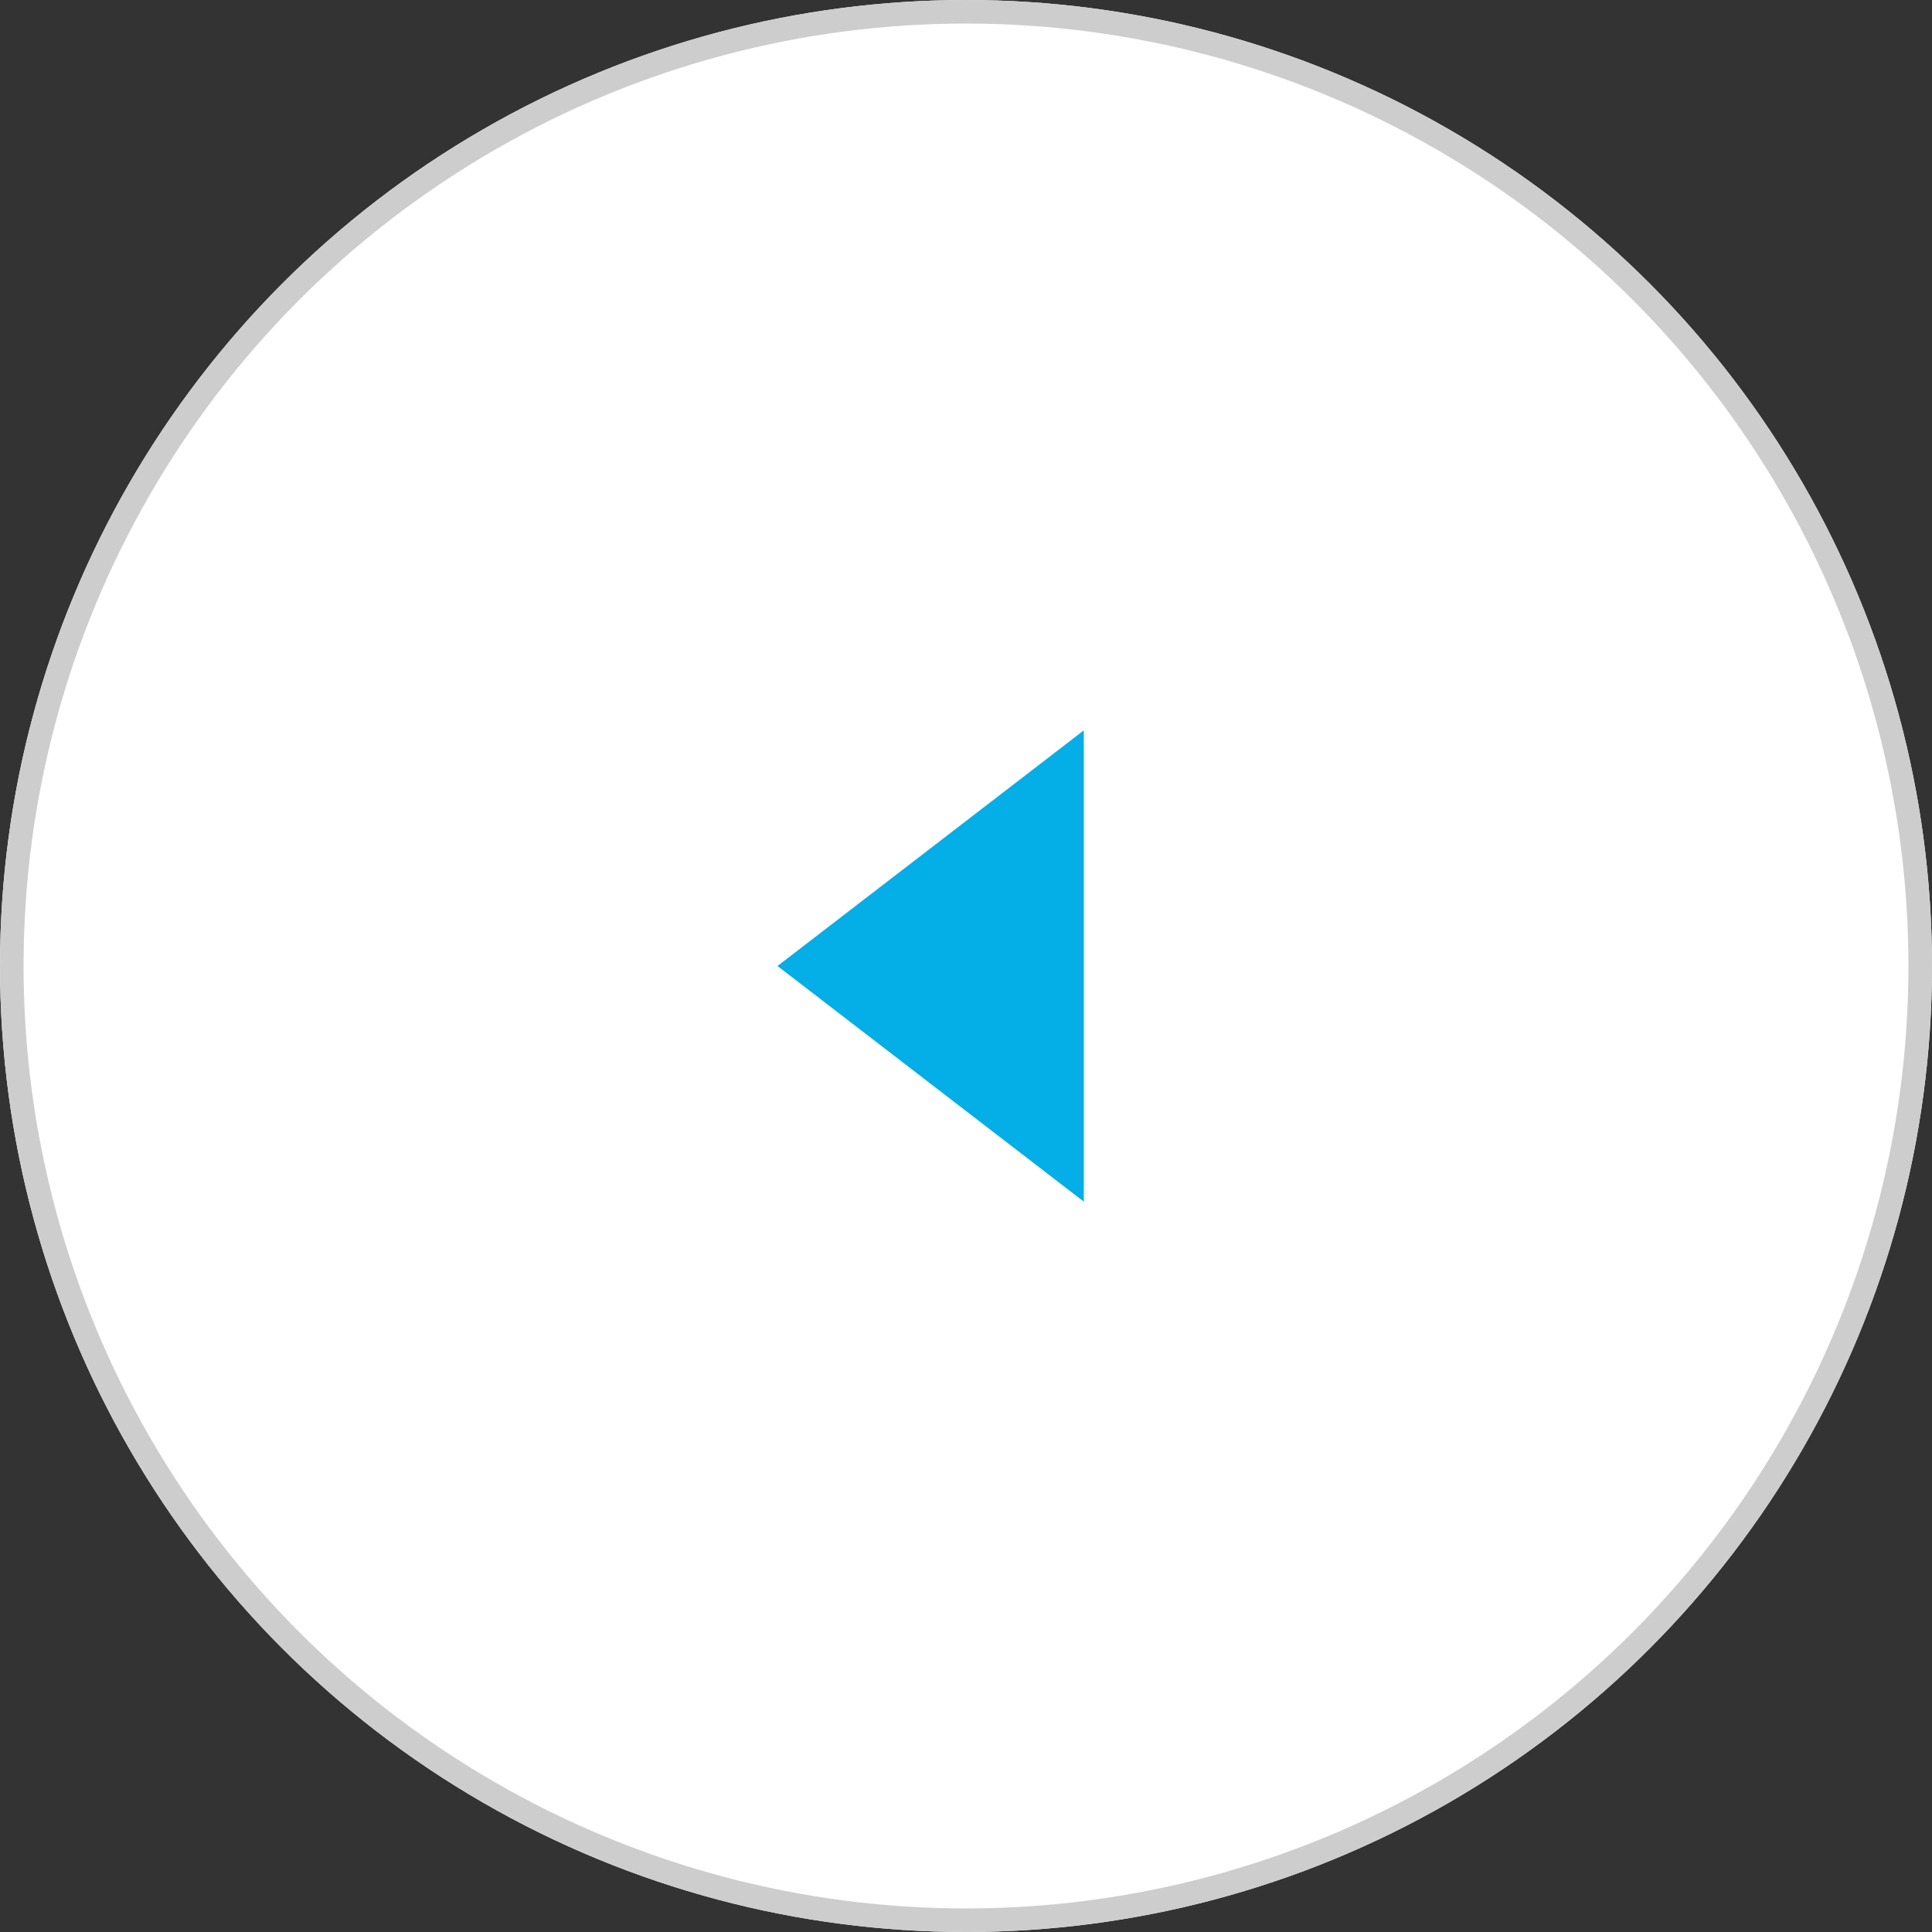
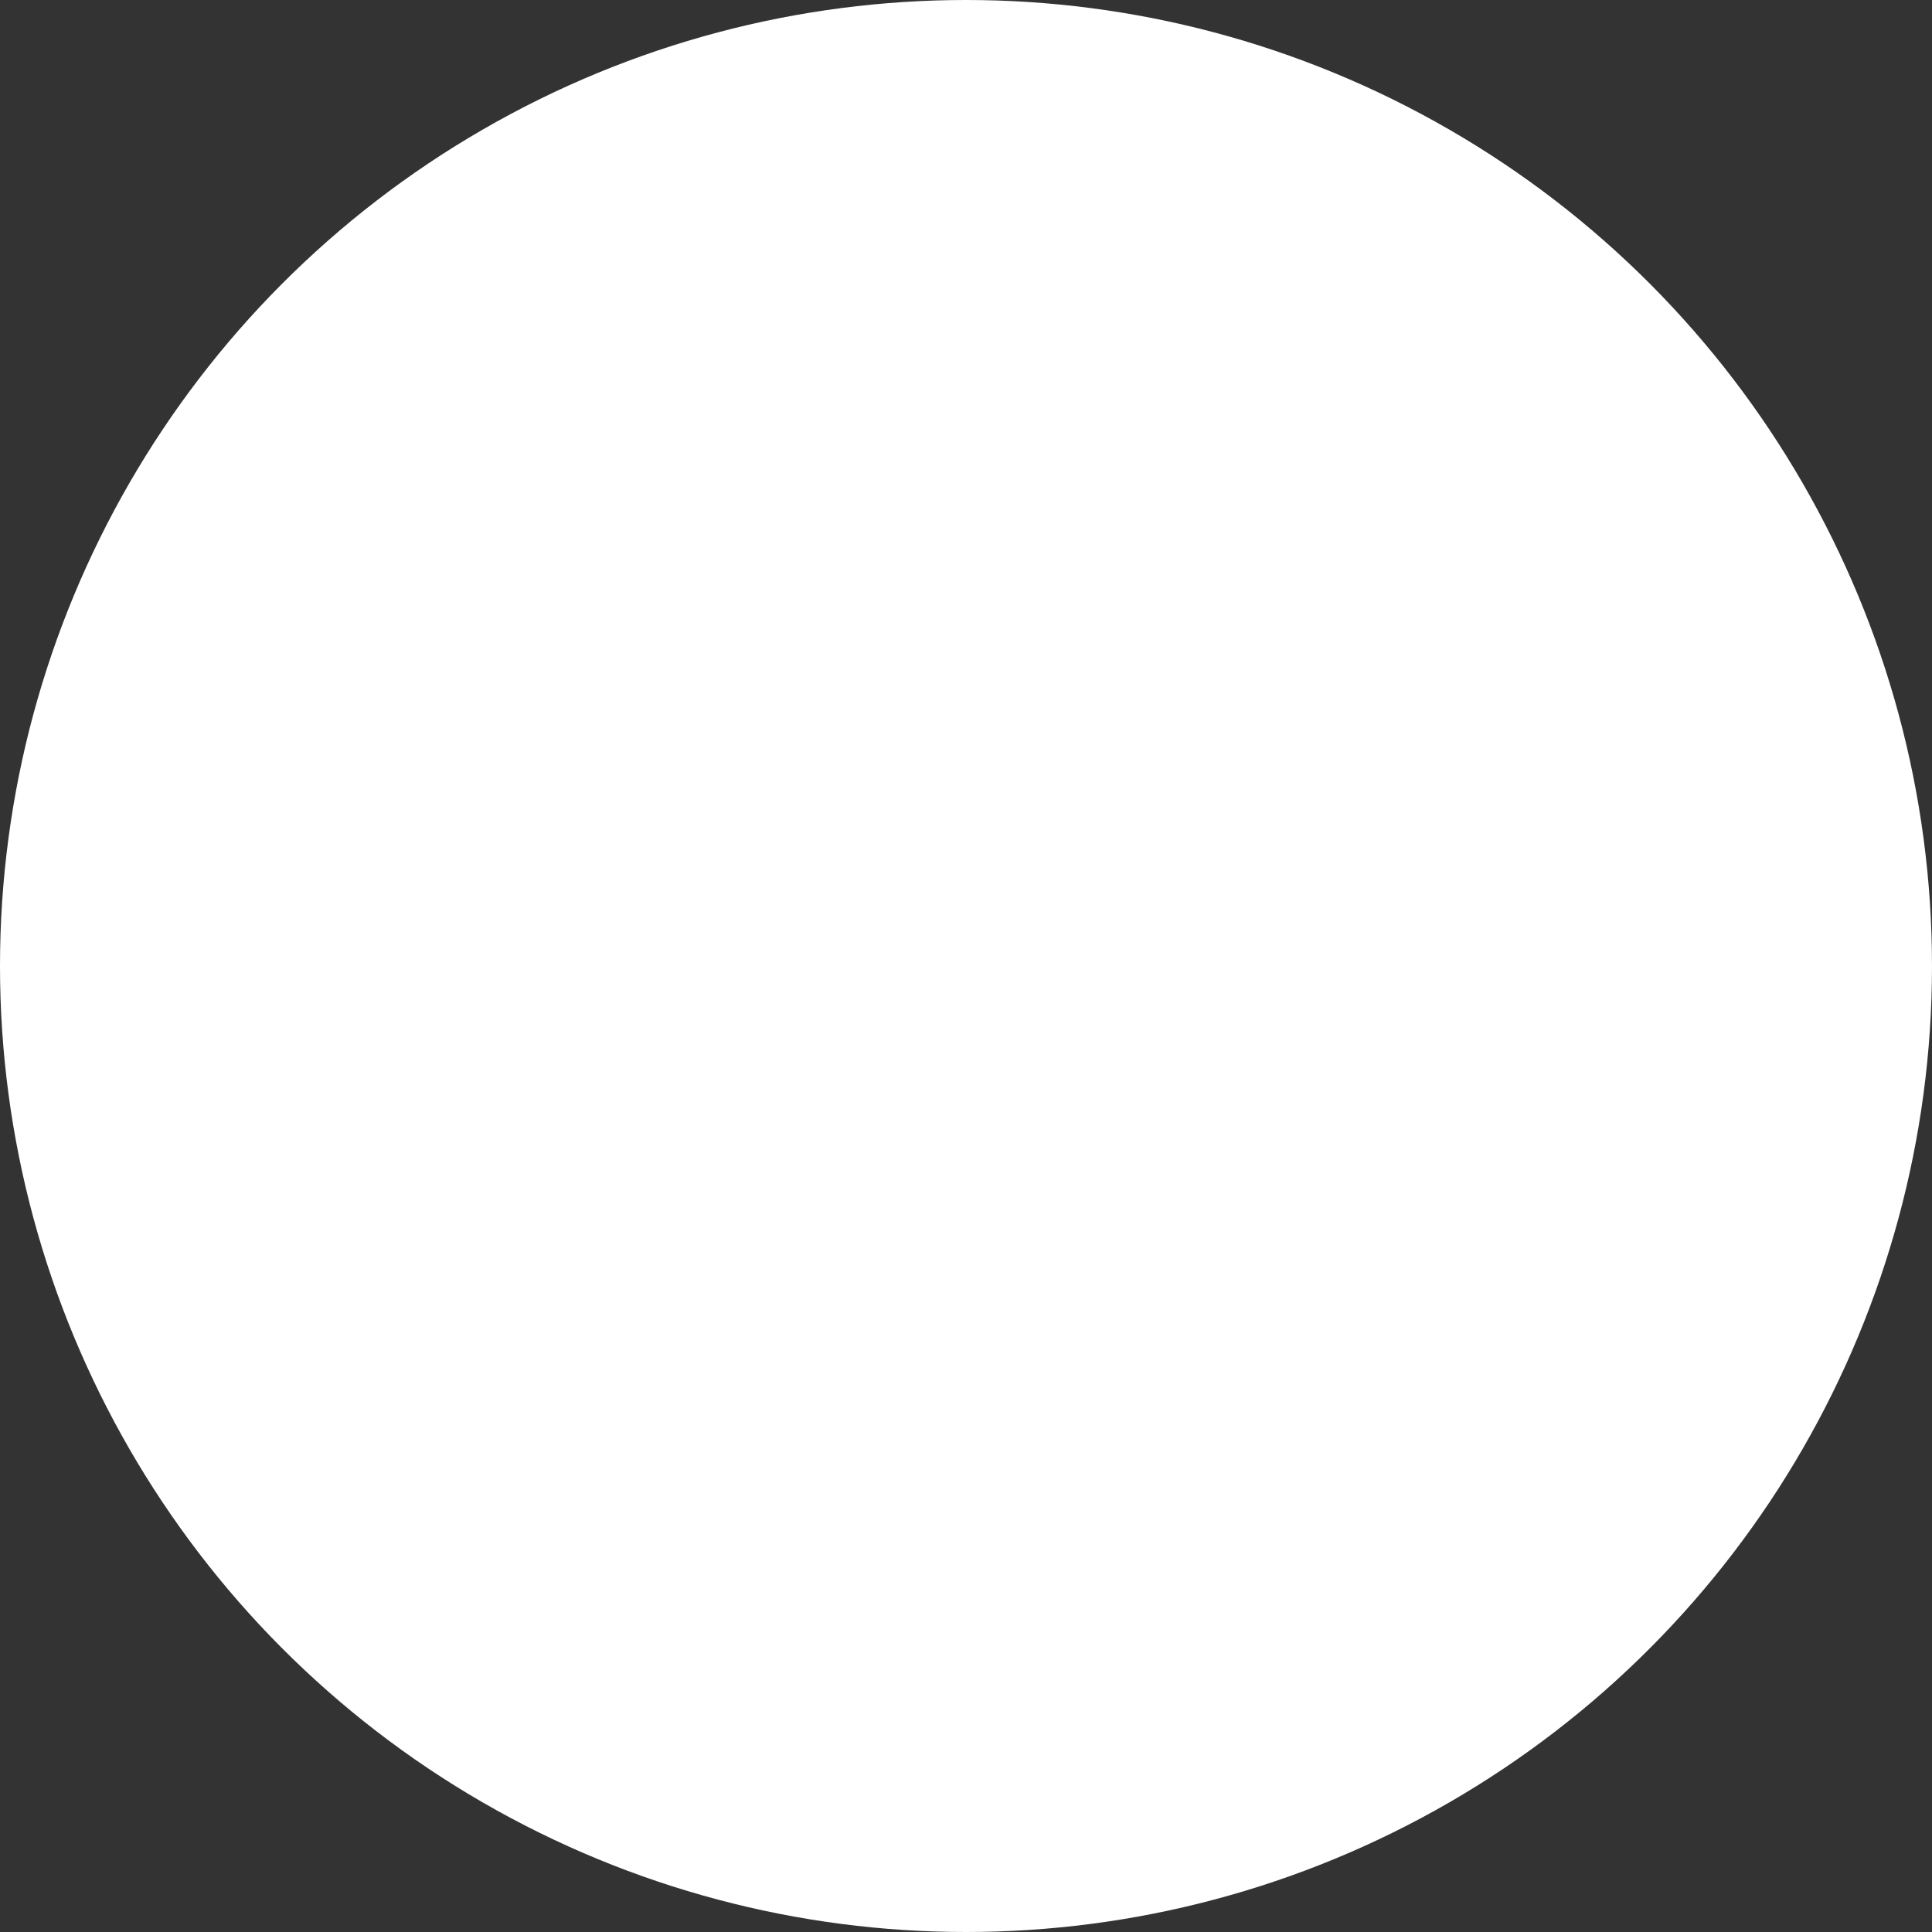
<svg xmlns="http://www.w3.org/2000/svg" width="82" height="82" viewBox="0 0 82 82">
  <rect x="0" y="0" width="82" height="82" fill="#333333" stroke="none" />
  <g id="グループ_25" data-name="グループ 25" transform="translate(-411 -5352)">
    <g id="楕円形_1" data-name="楕円形 1" transform="translate(411 5352)" fill="#fff" stroke="#cdcdcd" stroke-width="1">
      <circle cx="41" cy="41" r="41" stroke="none" />
-       <circle cx="41" cy="41" r="40.5" fill="none" />
    </g>
-     <path id="多角形_1" data-name="多角形 1" d="M10,0,20,13H0Z" transform="translate(444 5403) rotate(-90)" fill="#04aee6" />
  </g>
</svg>